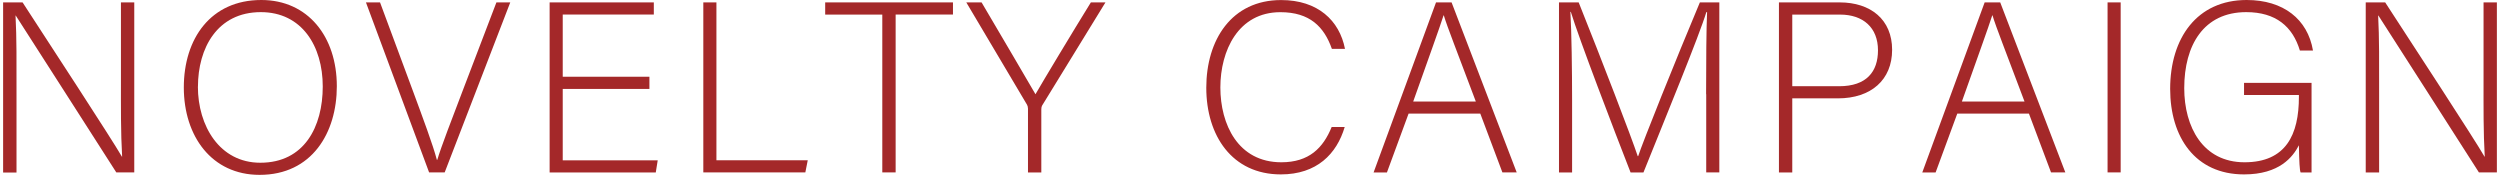
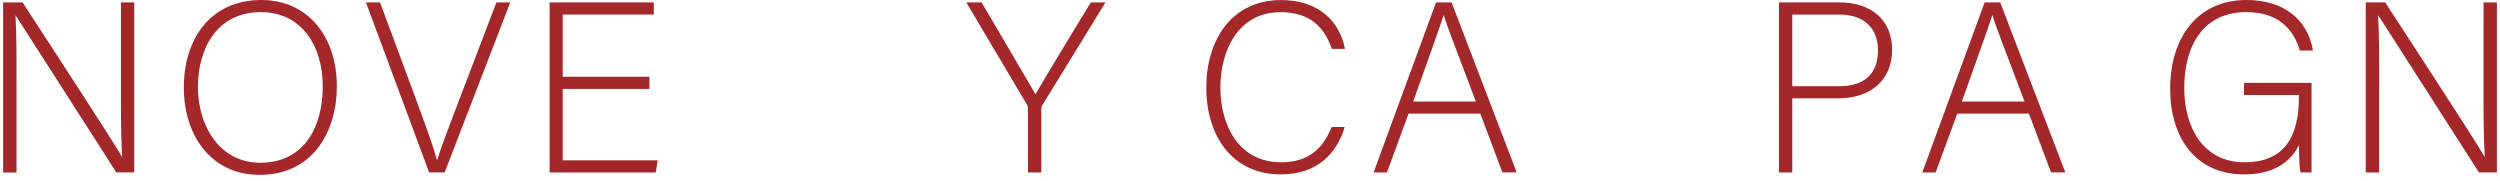
<svg xmlns="http://www.w3.org/2000/svg" width="401" height="29" viewBox="0 0 401 29" fill="none">
  <g clip-path="url(#clip0_661_1251)">
    <path d="M0.5 27.662V0.385H3.621C7.87 6.929 17.837 22.165 19.554 25.129H19.59C19.361 21.192 19.398 17.181 19.398 12.739V0.385H21.536V27.653H18.654C14.607 21.348 4.474 5.497 2.528 2.496H2.492C2.684 6.084 2.648 10.059 2.648 15.006V27.671H0.5V27.662Z" fill="#A42829" />
    <path d="M54.027 13.831C54.027 21.275 50.053 28.048 41.636 28.048C33.963 28.048 29.484 21.853 29.484 14.024C29.484 6.195 33.807 -0 41.911 -0C49.392 -0 54.027 5.883 54.027 13.831ZM31.742 13.905C31.742 20.173 35.212 26.102 41.755 26.102C48.804 26.102 51.769 20.338 51.769 13.868C51.769 7.397 48.419 1.946 41.838 1.946C34.826 1.946 31.751 7.755 31.751 13.905H31.742Z" fill="#A42829" />
    <path d="M68.832 27.662L58.699 0.385H60.957L66.253 14.648C67.776 18.778 69.484 23.339 70.071 25.634H70.144C70.732 23.605 72.595 18.814 74.118 14.804L79.625 0.385H81.846L71.328 27.653H68.832V27.662Z" fill="#A42829" />
    <path d="M104.167 14.262H90.262V25.716H105.498L105.186 27.662H88.16V0.385H104.873V2.331H90.262V12.307H104.167V14.253V14.262Z" fill="#A42829" />
-     <path d="M112.812 0.385H114.914V25.707H129.563L129.177 27.653H112.812V0.385Z" fill="#A42829" />
-     <path d="M141.521 2.34H132.361V0.385H152.856V2.331H143.66V27.653H141.521V2.34Z" fill="#A42829" />
    <path d="M164.888 27.662V17.419C164.888 17.19 164.815 16.915 164.732 16.795L154.994 0.385H157.445C160.171 5.02 164.925 13.087 166.09 15.116C167.256 13.087 172.056 5.102 174.975 0.385H177.315L167.146 16.942C167.073 17.098 167.027 17.254 167.027 17.53V27.662H164.888Z" fill="#A42829" />
    <path d="M215.69 20.375C214.405 24.698 211.211 27.974 205.447 27.974C197.618 27.974 193.488 21.742 193.488 14.069C193.488 6.397 197.545 0.009 205.493 0.009C211.376 0.009 214.846 3.285 215.736 7.838H213.634C212.386 4.295 210.091 1.954 205.374 1.954C198.591 1.954 195.746 8.15 195.746 14.033C195.746 19.916 198.555 26.029 205.53 26.029C209.972 26.029 212.23 23.734 213.597 20.375H215.699H215.69Z" fill="#A42829" />
    <path d="M225.932 18.236L222.463 27.662H220.324L230.338 0.385H232.834L243.279 27.653H240.984L237.441 18.227H225.95L225.932 18.236ZM236.725 16.291C233.688 8.186 232.127 4.295 231.586 2.459H231.549C230.888 4.524 229.135 9.352 226.675 16.291H236.725Z" fill="#A42829" />
-     <path d="M273.659 15.116C273.659 9.774 273.696 4.671 273.815 1.945H273.696C272.604 5.607 267.07 19.053 263.609 27.662H261.544C258.938 20.999 253.211 6.039 251.962 1.908H251.889C252.082 5.029 252.164 11.38 252.164 16.052V27.662H250.062V0.385H253.22C256.964 9.737 261.673 21.972 262.692 25.046H262.765C263.389 23.055 268.841 9.462 272.659 0.385H275.78V27.653H273.678V15.107L273.659 15.116Z" fill="#A42829" />
    <path d="M285.342 0.385H295.08C300.063 0.385 303.496 3.147 303.496 7.984C303.496 12.821 300.109 15.777 294.804 15.777H287.48V27.662H285.342V0.385ZM287.48 13.831H294.997C299.403 13.831 301.229 11.49 301.229 8.067C301.229 4.405 298.815 2.34 295.153 2.34H287.48V13.831Z" fill="#A42829" />
    <path d="M313.942 18.236L310.472 27.662H308.334L318.338 0.385H320.835L331.279 27.653H328.985L325.442 18.227H313.951L313.942 18.236ZM324.735 16.291C321.697 8.186 320.137 4.295 319.596 2.459H319.559C318.898 4.524 317.145 9.352 314.685 16.291H324.735Z" fill="#A42829" />
-     <path d="M340.155 0.385V27.653H338.053V0.385H340.155Z" fill="#A42829" />
    <path d="M370.773 27.663H369.02C368.864 27.351 368.79 25.946 368.744 23.303C367.772 25.175 365.624 27.975 359.943 27.975C352.114 27.975 348.094 22.009 348.094 14.262C348.094 6.122 352.38 -0 360.365 -0C366.248 -0 370.149 3.074 371.002 8.104H368.901C367.735 4.249 365.046 1.946 360.291 1.946C353.472 1.946 350.352 7.241 350.352 14.143C350.352 20.375 353.353 26.029 360.016 26.029C366.679 26.029 368.744 21.587 368.744 15.547V15.235H359.943V13.29H370.773V27.663Z" fill="#A42829" />
    <path d="M379.463 27.662V0.385H382.583C386.833 6.929 396.81 22.165 398.517 25.129H398.553C398.324 21.192 398.361 17.181 398.361 12.739V0.385H400.499V27.653H397.617C393.57 21.338 383.437 5.488 381.491 2.487H381.455C381.647 6.075 381.611 10.049 381.611 14.996V27.662H379.472H379.463Z" fill="#A42829" />
  </g>
  <defs>
    <clipPath id="clip0_661_1251">
      <rect width="400" height="28.048" fill="white" transform="translate(0.5)" />
    </clipPath>
  </defs>
</svg>